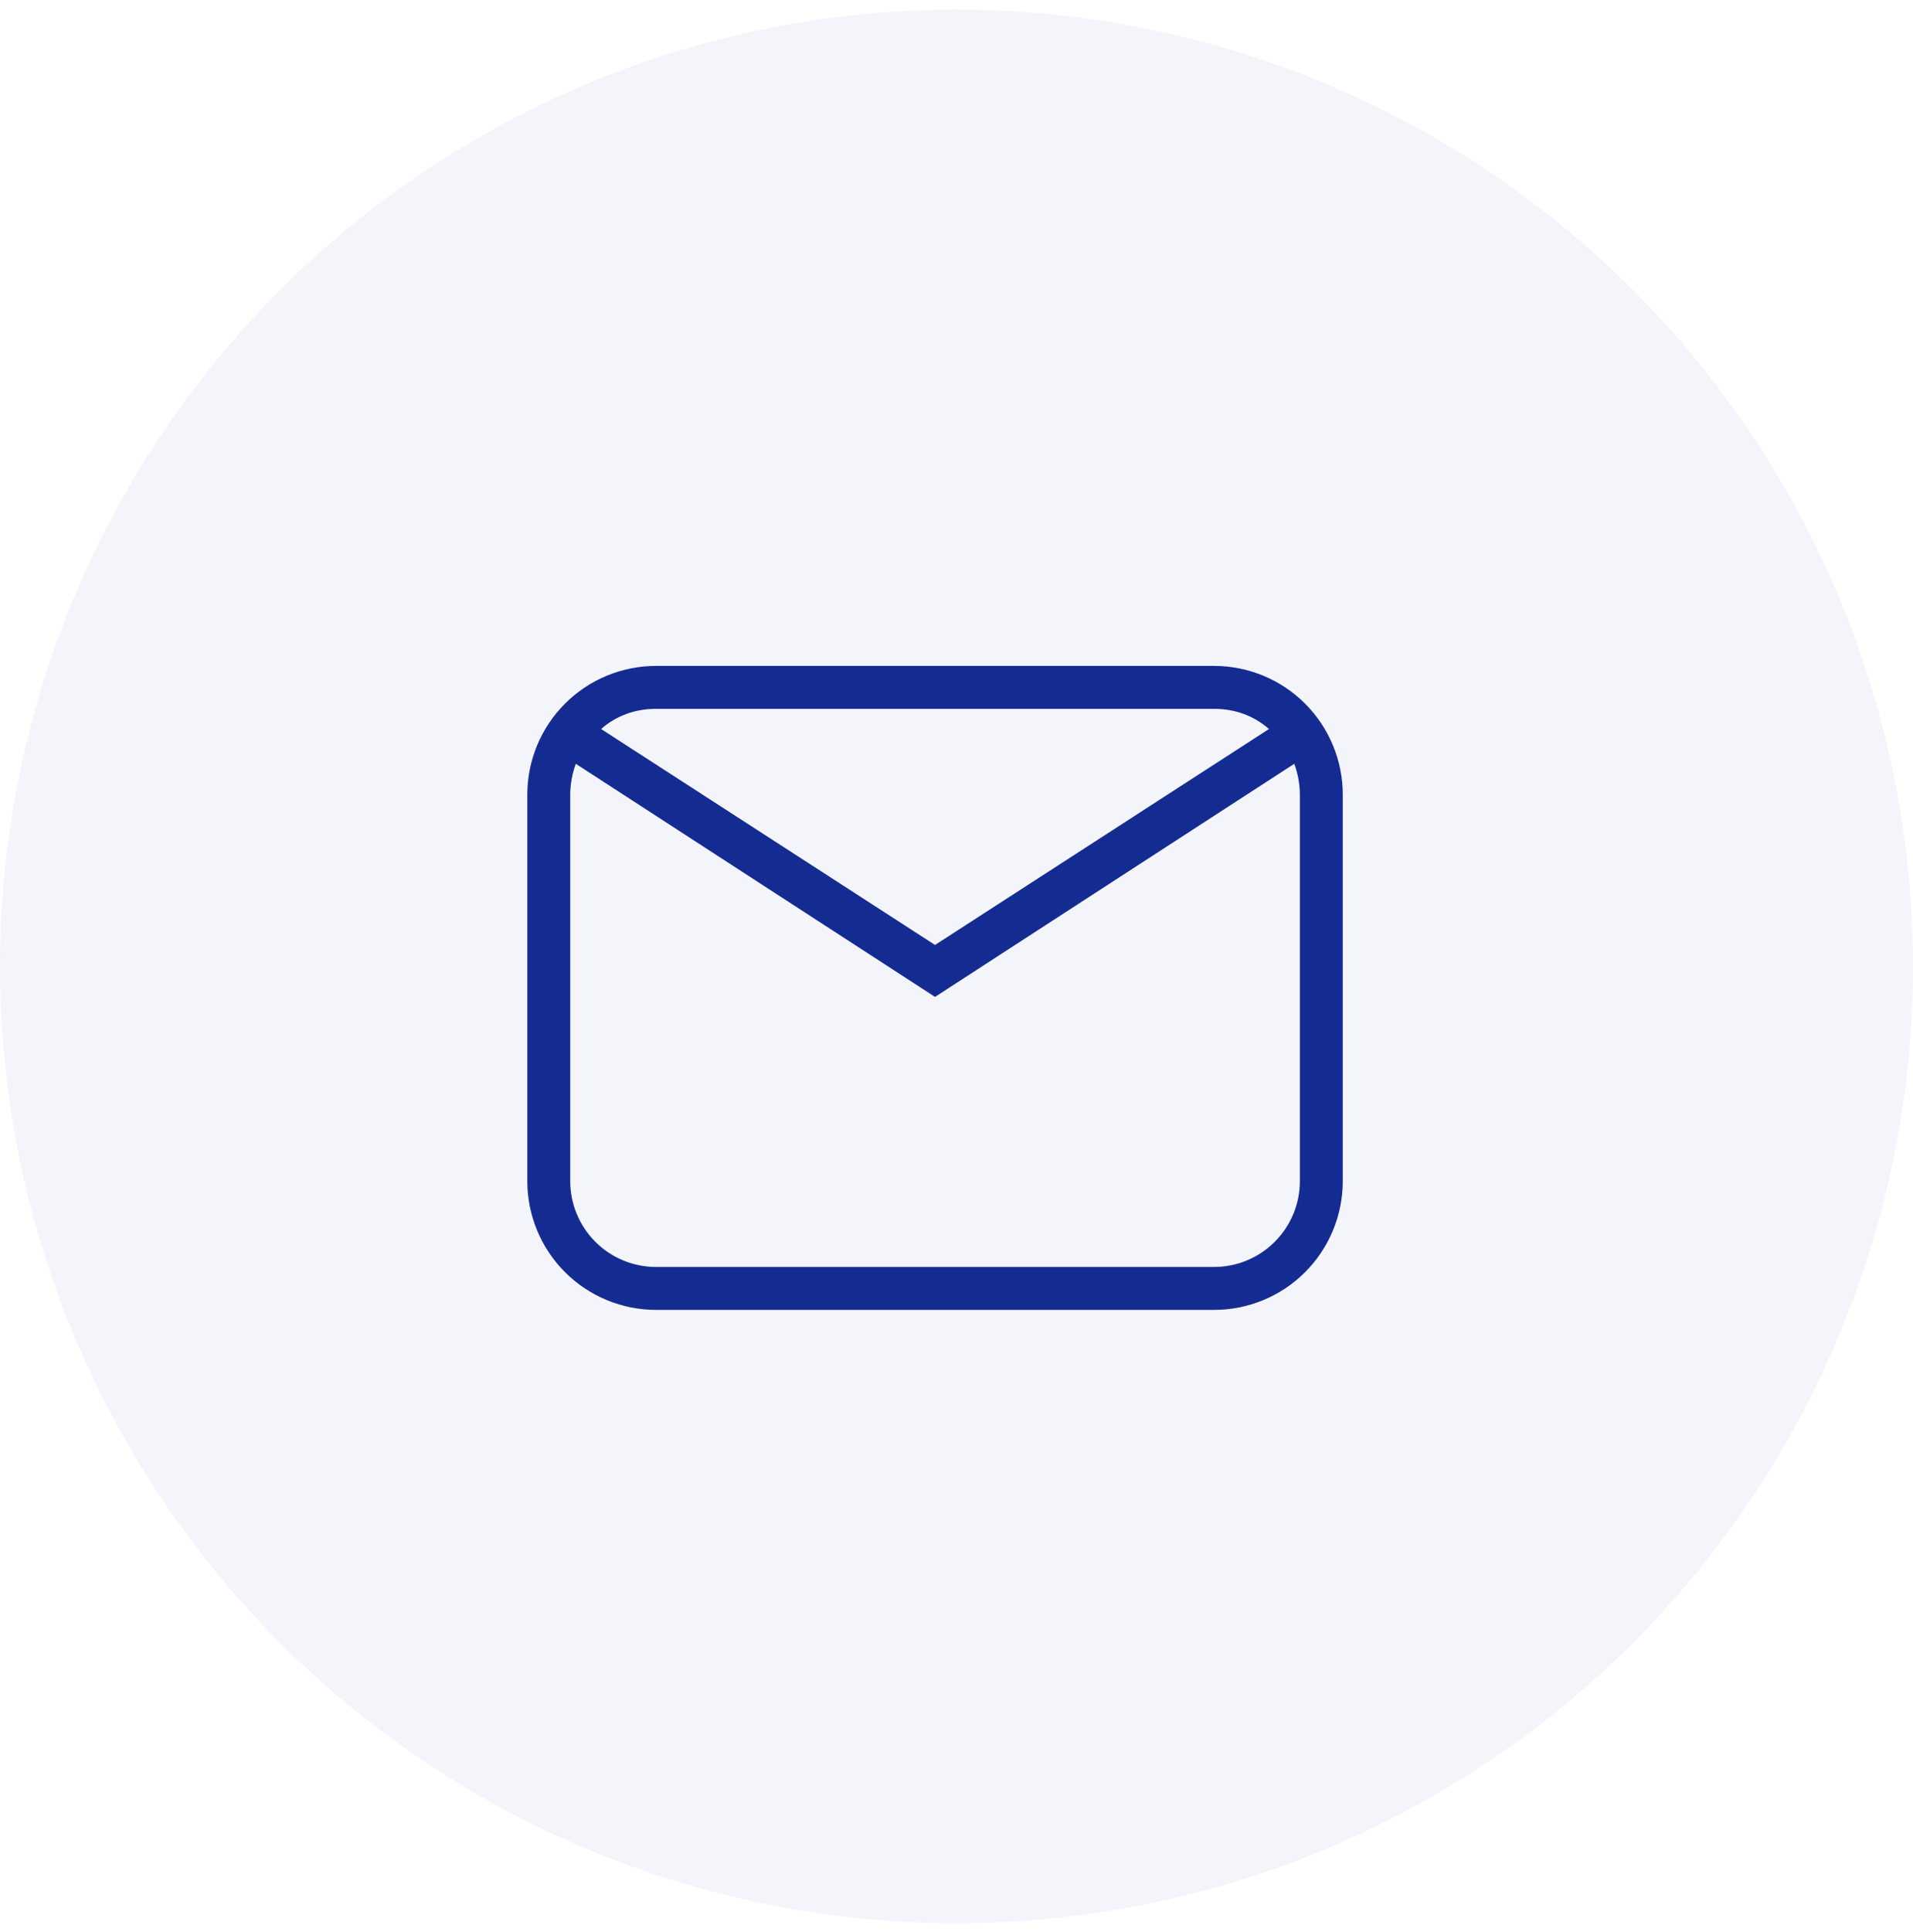
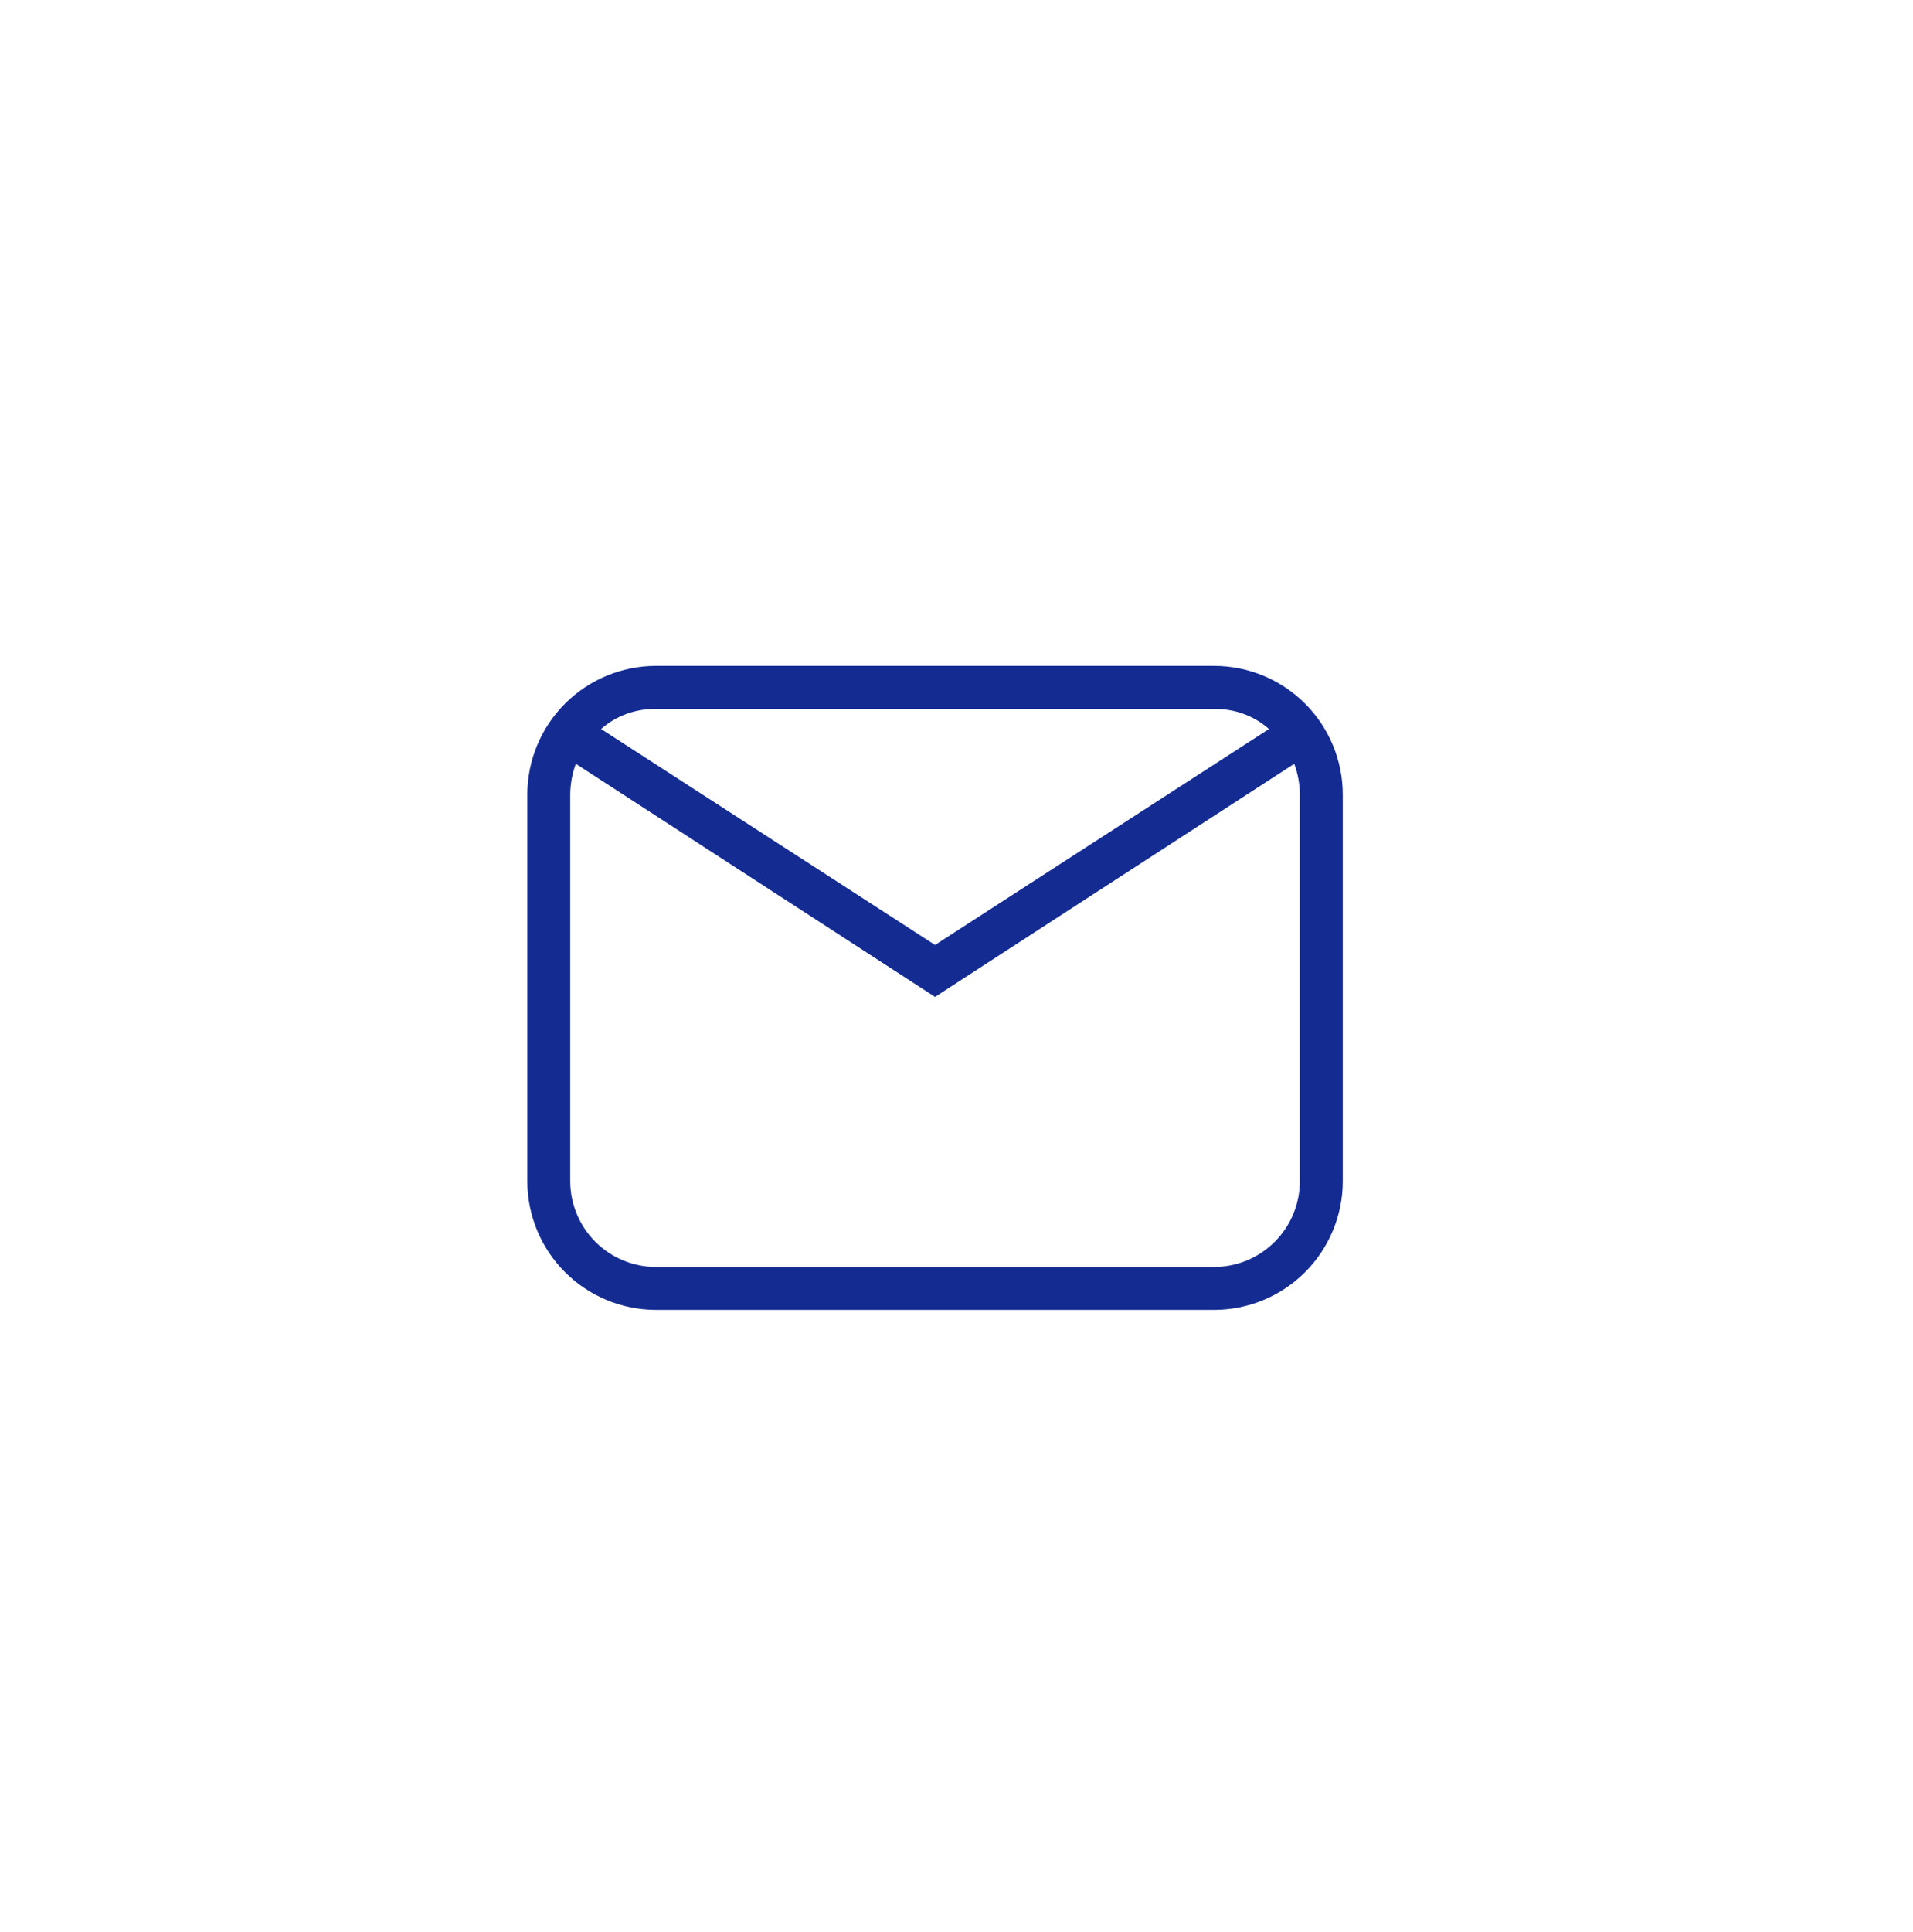
<svg xmlns="http://www.w3.org/2000/svg" width="104" height="105" viewBox="0 0 104 105" fill="none">
-   <circle cx="52" cy="52.522" r="52" fill="#142C92" fill-opacity="0.05" />
  <path d="M35.667 36.19H66C67.857 36.19 69.637 36.927 70.95 38.24C72.263 39.553 73 41.333 73 43.19V64.189C73 66.046 72.263 67.826 70.95 69.139C69.637 70.452 67.857 71.189 66 71.189H35.667C33.81 71.189 32.03 70.452 30.717 69.139C29.404 67.826 28.667 66.046 28.667 64.189V43.19C28.667 41.333 29.404 39.553 30.717 38.24C32.03 36.927 33.81 36.19 35.667 36.19ZM35.667 38.523C34.5 38.523 33.473 38.919 32.68 39.62L50.833 51.356L68.987 39.62C68.193 38.919 67.167 38.523 66 38.523H35.667ZM50.833 54.179L31.303 41.51C31.117 42.023 31 42.606 31 43.19V64.189C31 65.427 31.492 66.614 32.367 67.489C33.242 68.365 34.429 68.856 35.667 68.856H66C67.238 68.856 68.425 68.365 69.3 67.489C70.175 66.614 70.667 65.427 70.667 64.189V43.19C70.667 42.606 70.55 42.023 70.363 41.51L50.833 54.179Z" fill="#142C92" />
</svg>